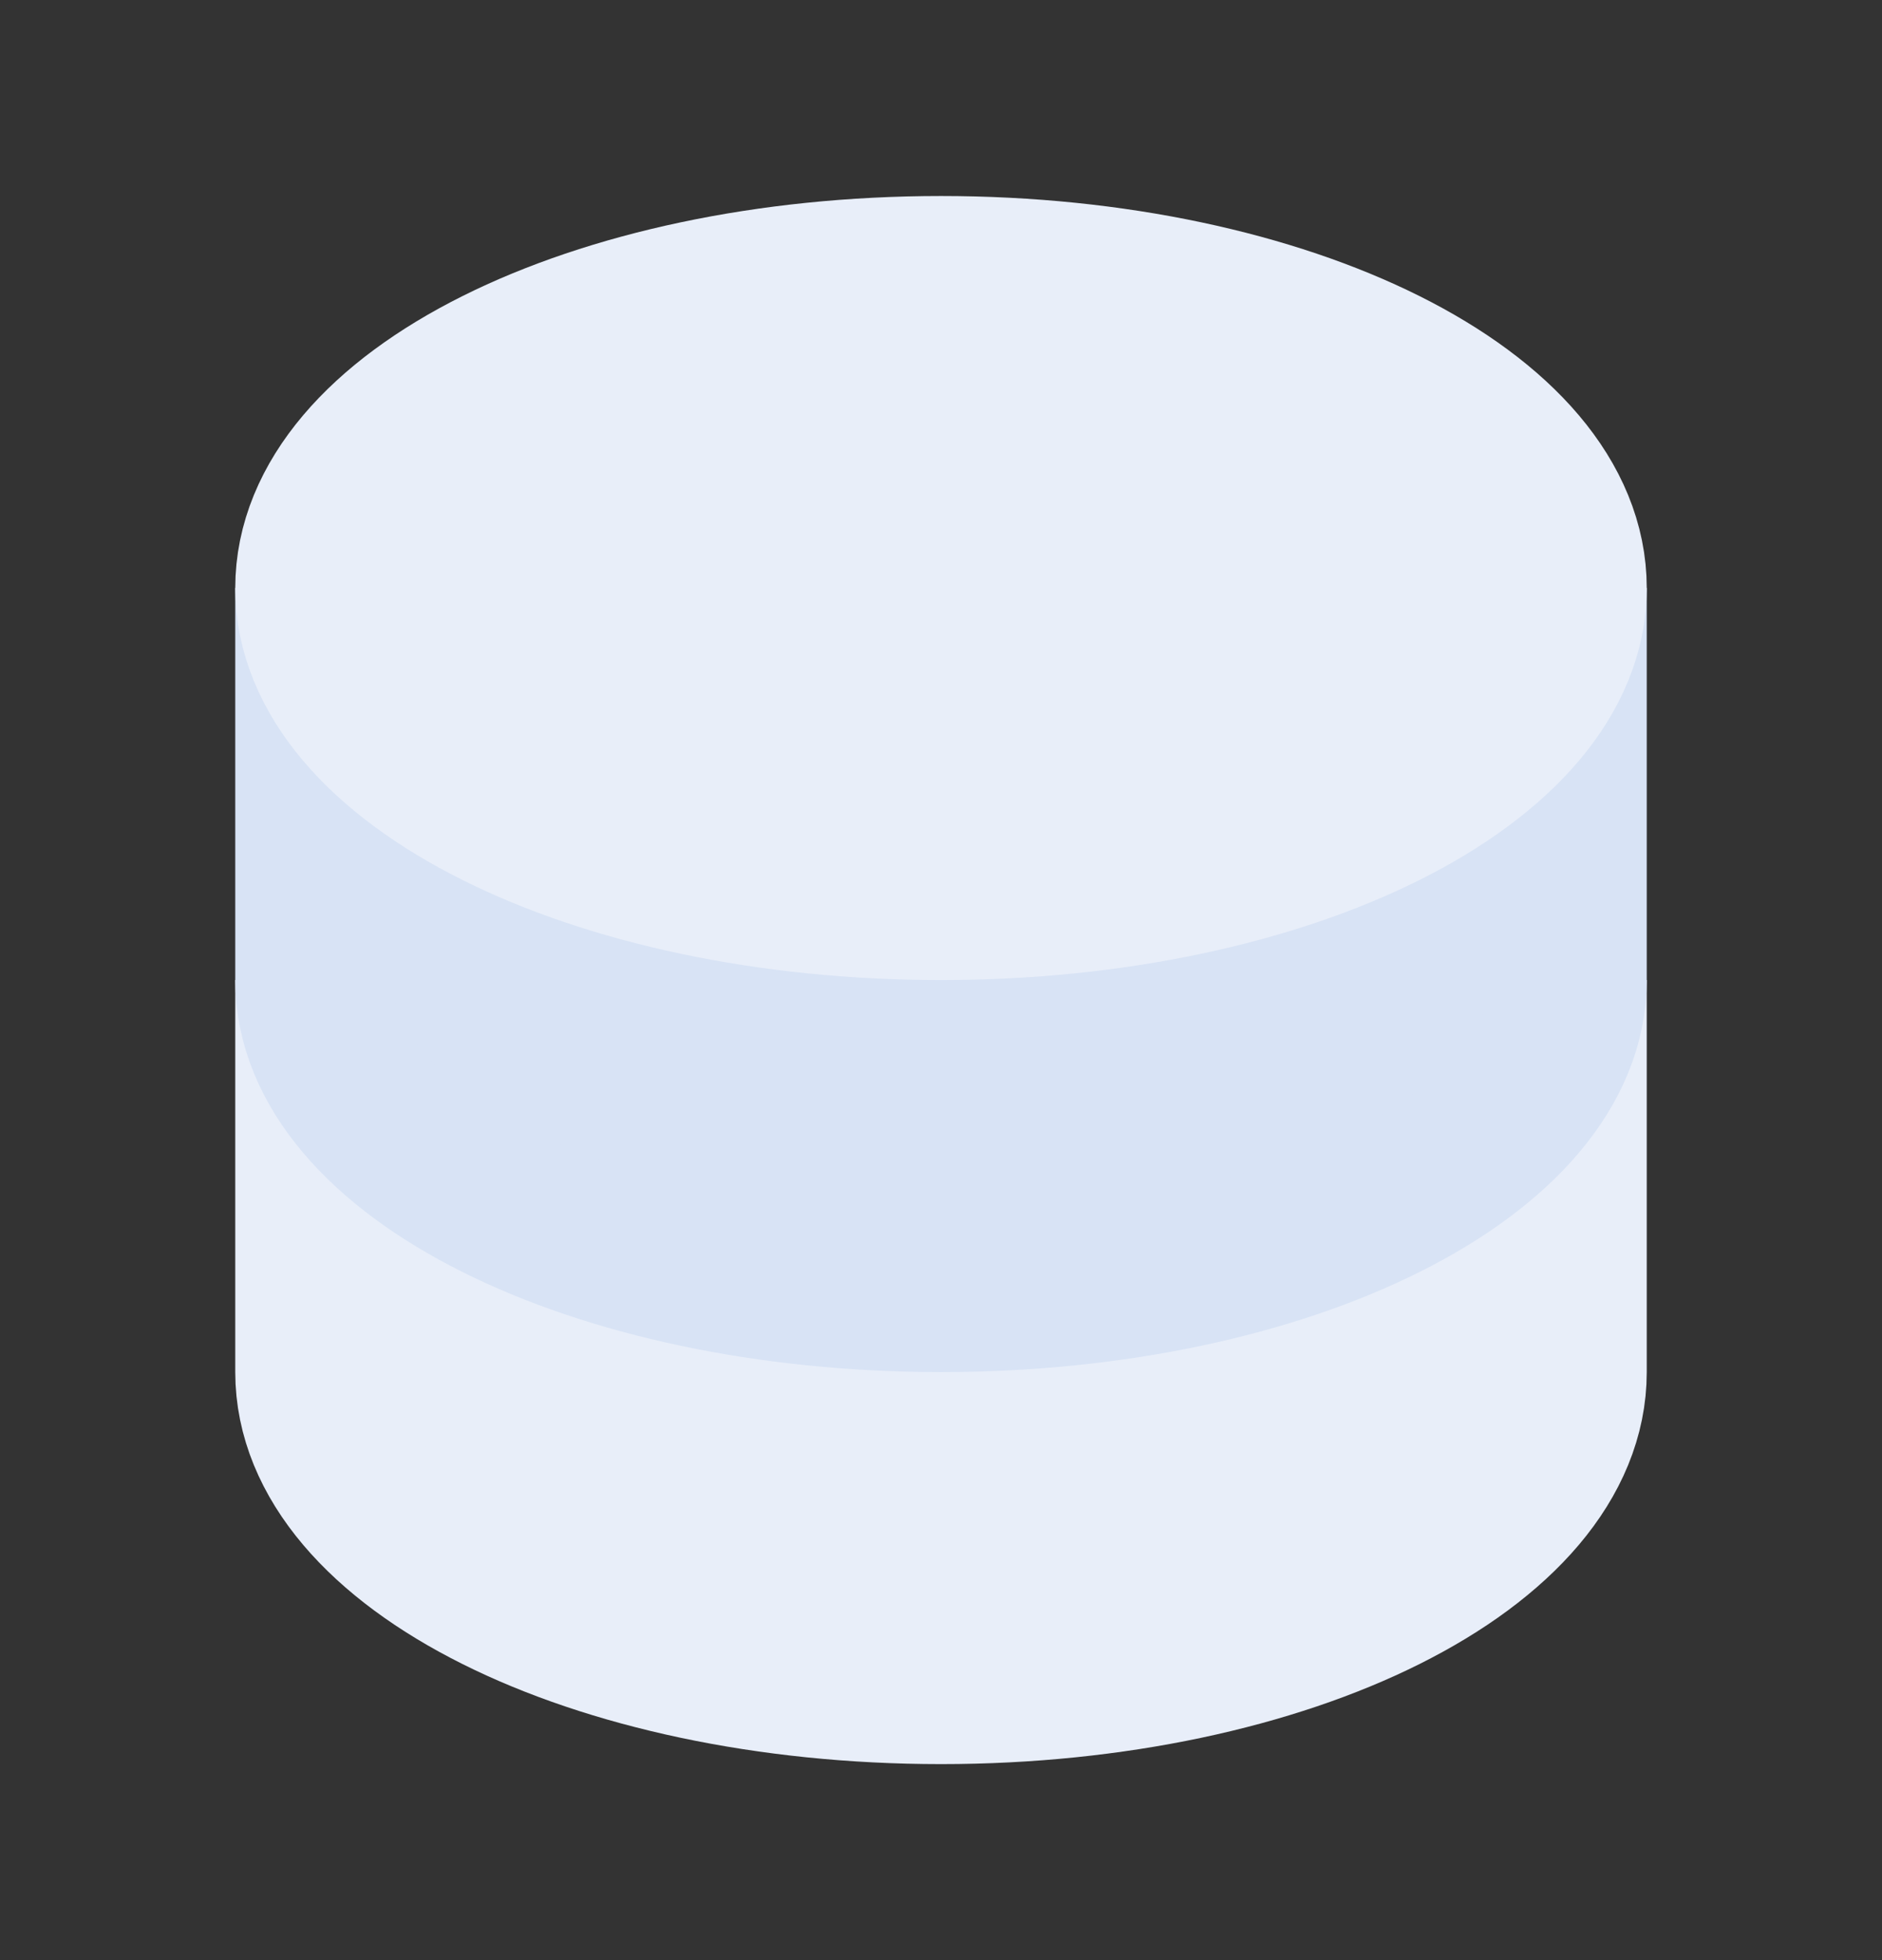
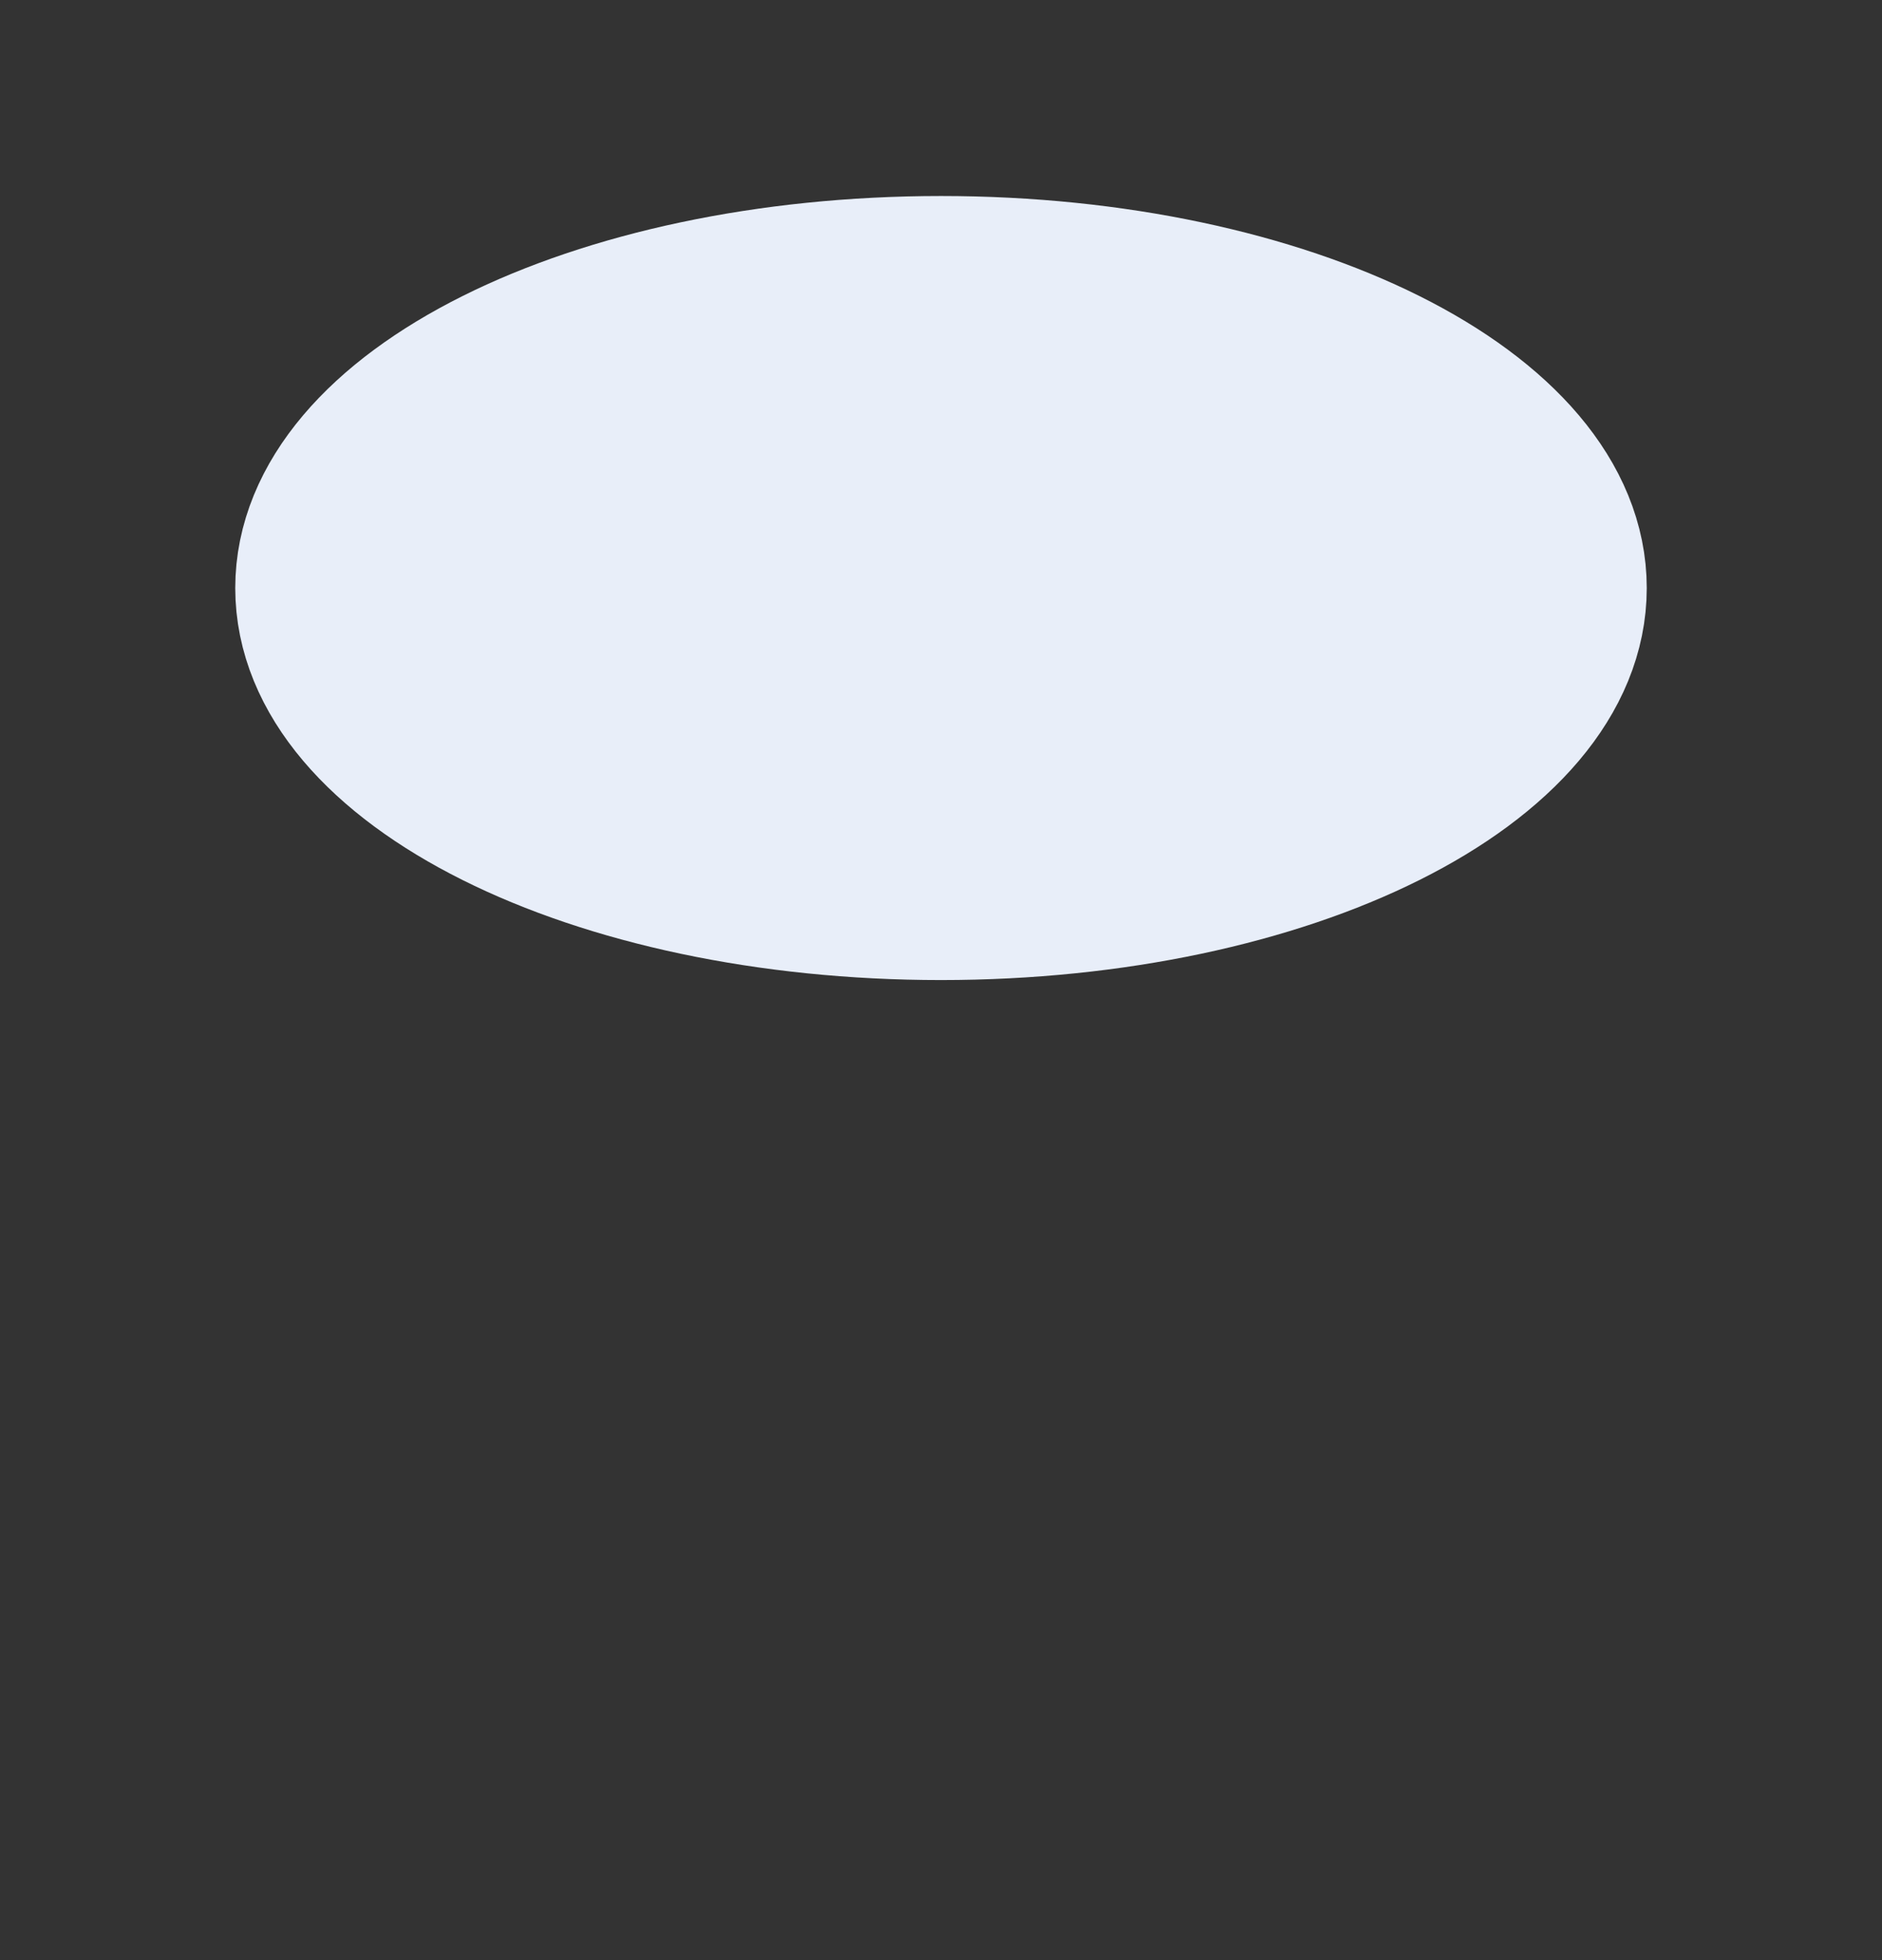
<svg xmlns="http://www.w3.org/2000/svg" width="24" height="25" viewBox="0 0 24 25" fill="none">
  <rect x="0" y="0" width="24" height="25" fill="#333333" stroke="none" />
-   <path d="M4 17.5C4 19.709 7.582 21.5 12 21.5C16.418 21.5 20 19.709 20 17.5V12.5C20 14.709 16.418 16.5 12 16.5C7.582 16.5 4 14.709 4 12.5V17.5Z" fill="#E8EEF9" stroke="#E8EEF9" stroke-width="2" />
-   <path d="M12 11.5C16.418 11.5 20 9.709 20 7.5V12.5C20 14.709 16.418 16.5 12 16.5C7.582 16.5 4 14.709 4 12.5V7.5C4 9.709 7.582 11.5 12 11.5Z" fill="#D8E3F5" stroke="#D8E3F5" stroke-width="2" />
  <path d="M20 7.5C20 9.709 16.418 11.5 12 11.5C7.582 11.5 4 9.709 4 7.5C4 5.291 7.582 3.5 12 3.5C16.418 3.5 20 5.291 20 7.5Z" fill="#E8EEF9" stroke="#E8EEF9" stroke-width="2" />
</svg>